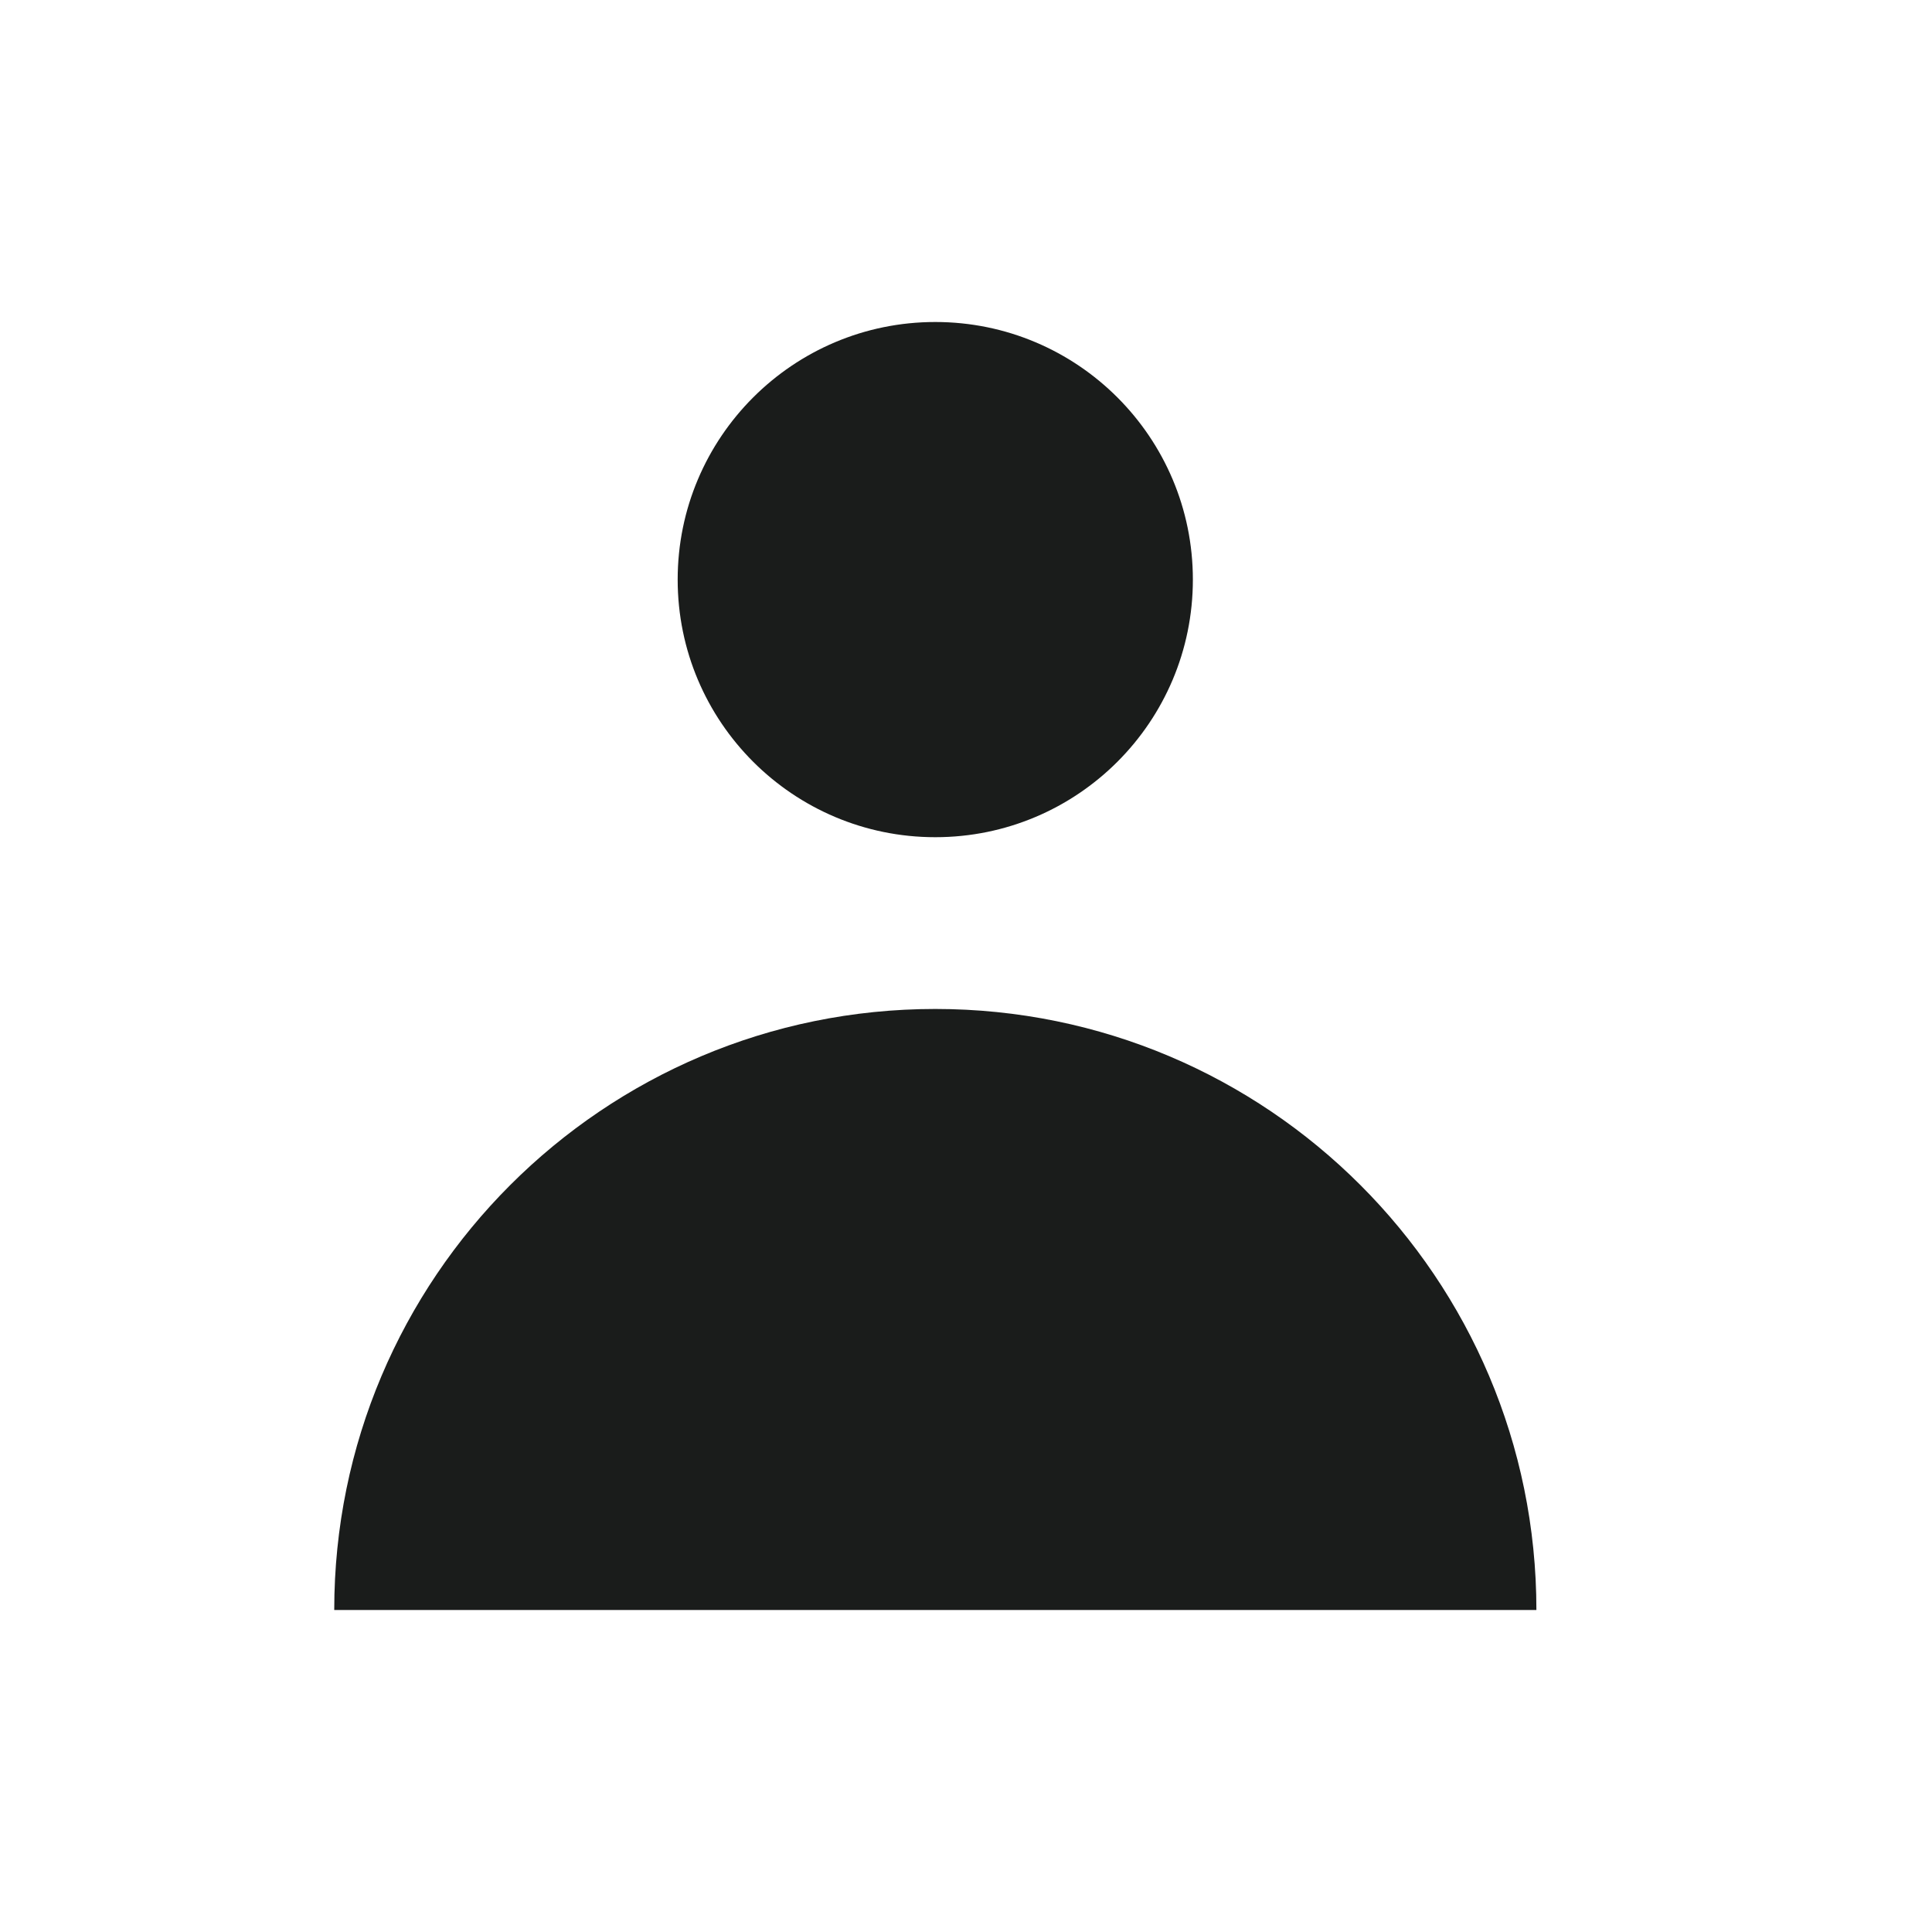
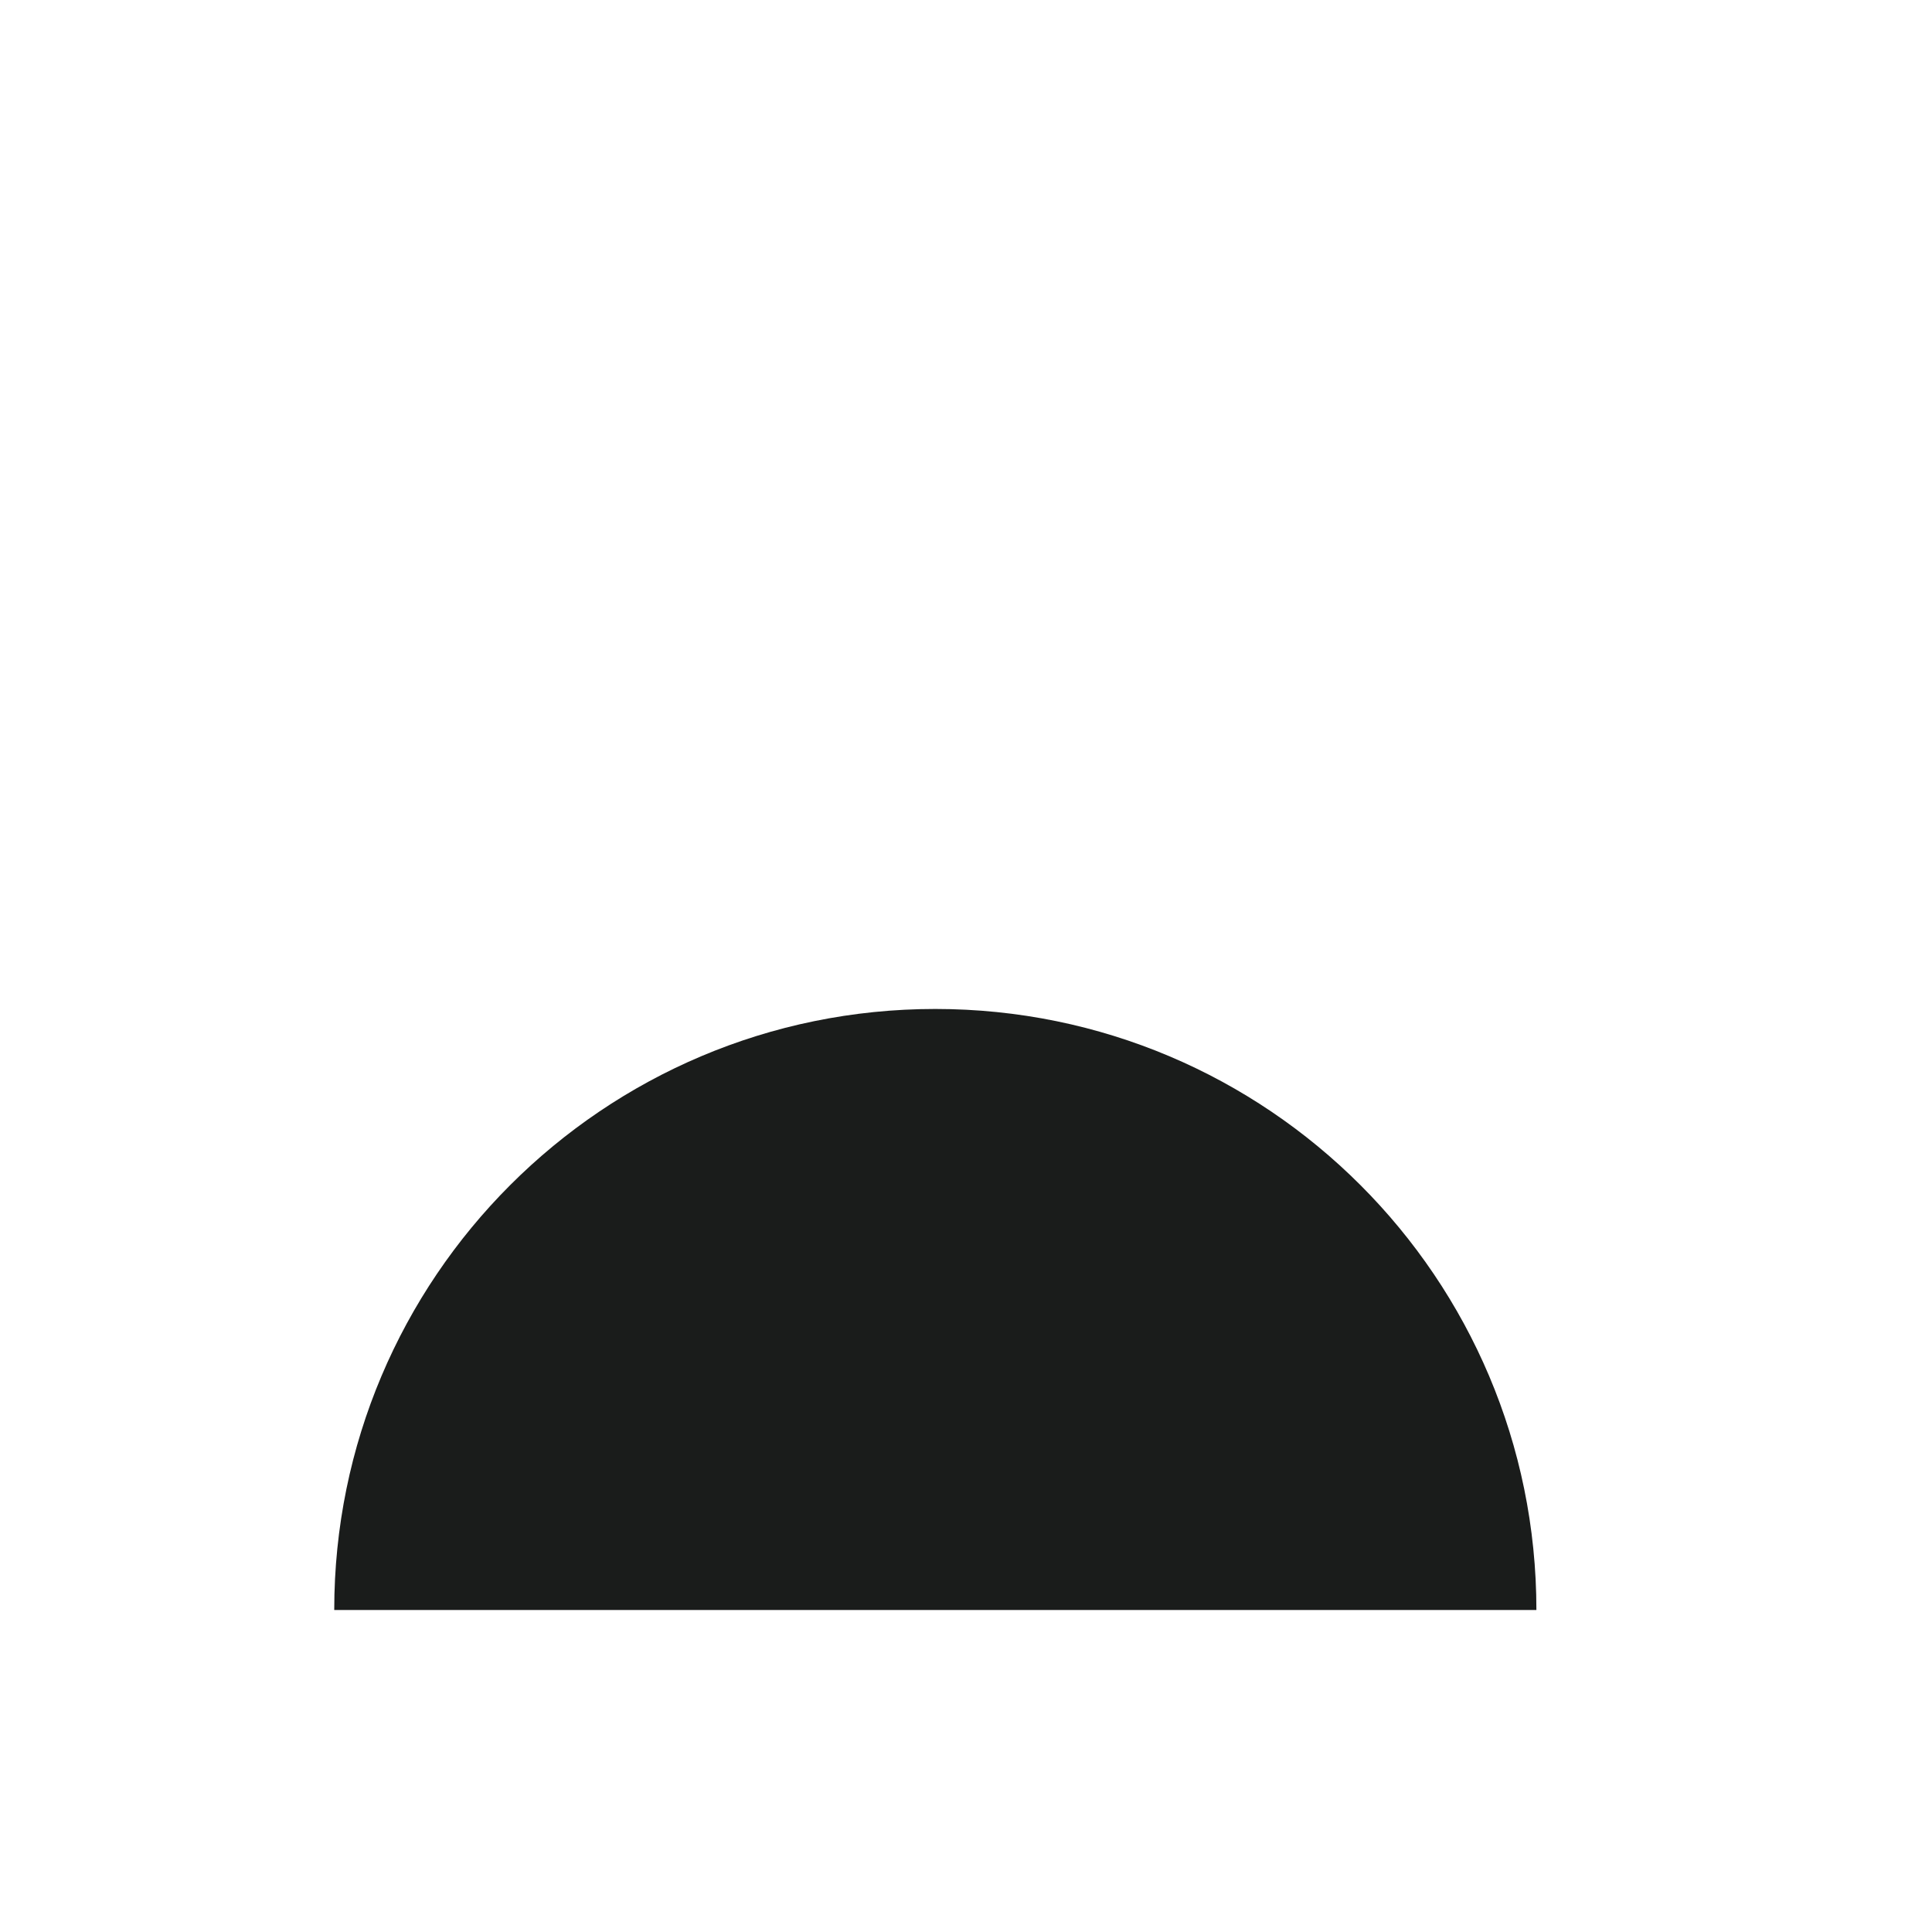
<svg xmlns="http://www.w3.org/2000/svg" width="21" height="21" viewBox="0 0 21 21" fill="none">
-   <path d="M10.166 9.1C11.713 9.1 12.966 7.846 12.966 6.3C12.966 4.754 11.713 3.5 10.166 3.5C8.62 3.5 7.366 4.754 7.366 6.3C7.366 7.846 8.62 9.1 10.166 9.1Z" fill="#1A1C1B" />
  <path d="M3.633 17.5C3.633 13.892 6.558 10.967 10.166 10.967C13.775 10.967 16.7 13.892 16.7 17.5H3.633Z" fill="#1A1C1B" />
</svg>